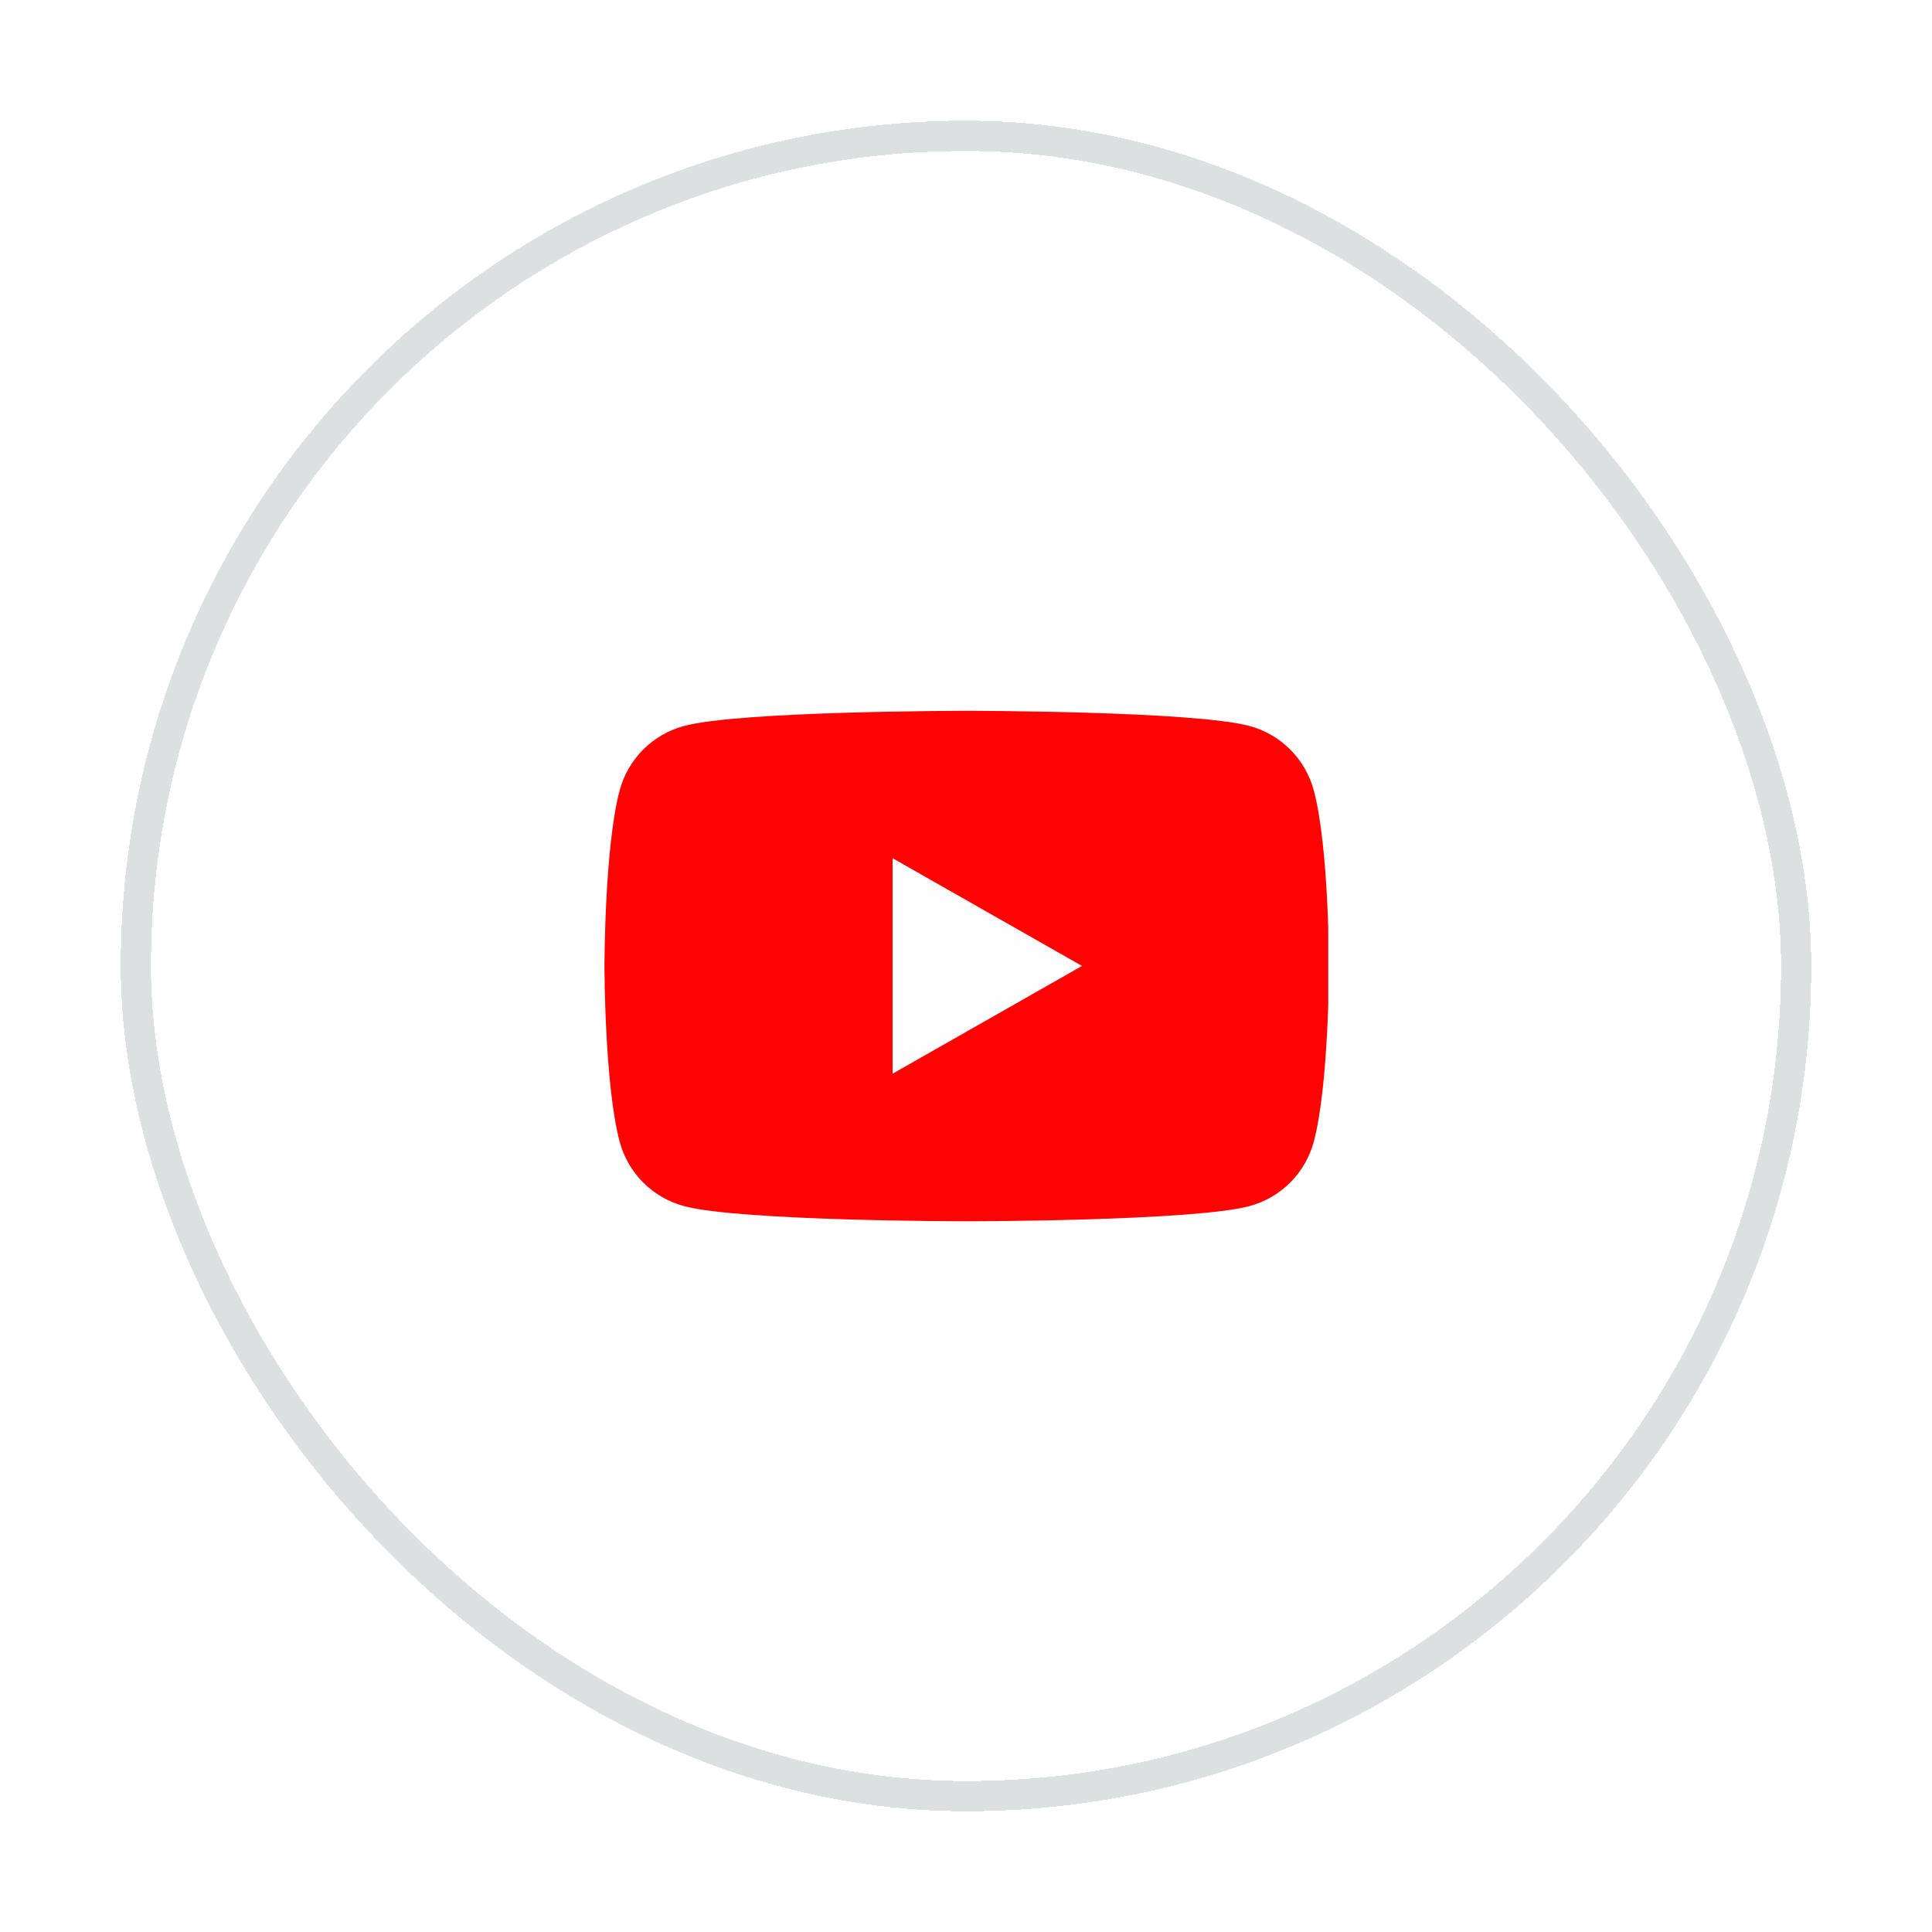
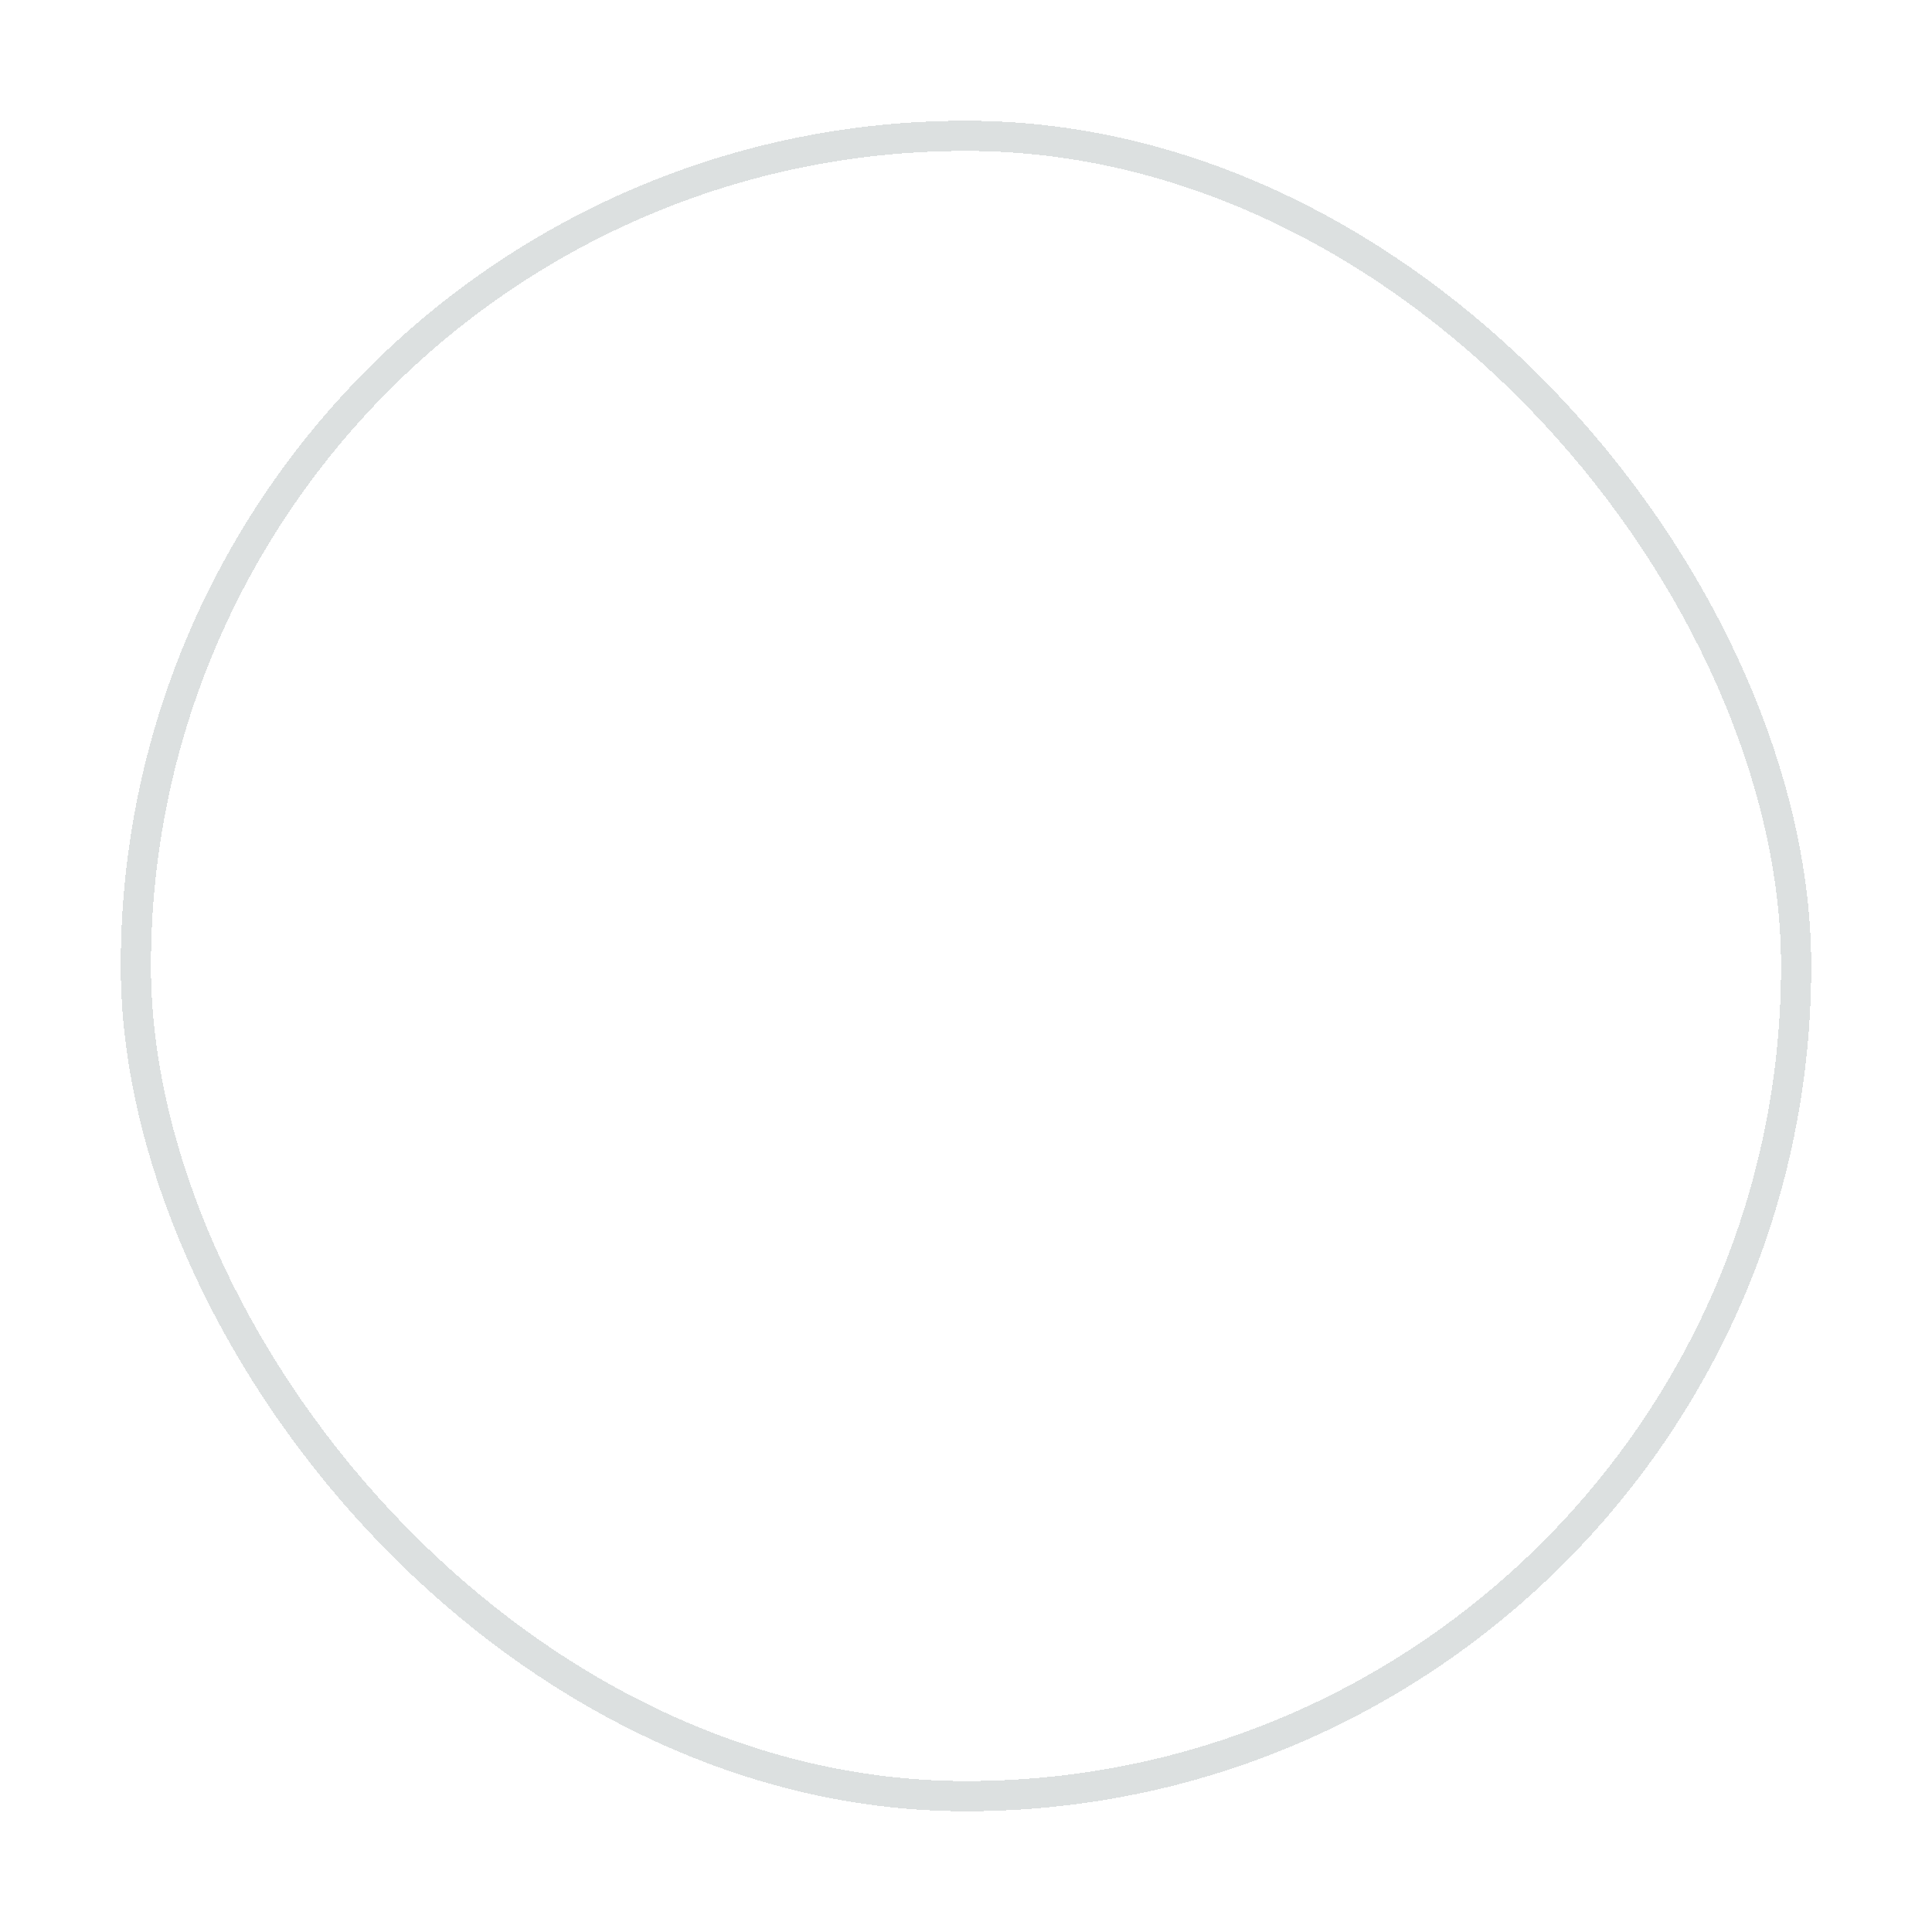
<svg xmlns="http://www.w3.org/2000/svg" width="64" height="64" viewBox="0 0 64 64" fill="none">
  <g filter="url(#filter0_d_980_24111)">
    <rect x="4" y="3" width="56" height="56" rx="28" fill="white" shape-rendering="crispEdges" />
    <rect x="4.5" y="3.5" width="55" height="55" rx="27.5" stroke="#DCE0E0" shape-rendering="crispEdges" />
    <g clip-path="url(#clip0_980_24111)">
      <path d="M43.522 25.187C43.386 24.676 43.119 24.21 42.747 23.835C42.374 23.461 41.91 23.19 41.4 23.051C39.524 22.547 32.024 22.547 32.024 22.547C32.024 22.547 24.524 22.547 22.648 23.051C22.138 23.19 21.674 23.461 21.301 23.835C20.929 24.21 20.661 24.676 20.526 25.187C20.024 27.071 20.024 31.001 20.024 31.001C20.024 31.001 20.024 34.931 20.526 36.816C20.661 37.327 20.929 37.792 21.301 38.167C21.674 38.542 22.138 38.812 22.648 38.951C24.524 39.456 32.024 39.456 32.024 39.456C32.024 39.456 39.524 39.456 41.4 38.951C41.91 38.812 42.374 38.542 42.747 38.167C43.119 37.792 43.386 37.327 43.522 36.816C44.024 34.931 44.024 31.001 44.024 31.001C44.024 31.001 44.024 27.071 43.522 25.187Z" fill="#FF0302" />
      <path d="M29.569 34.567V27.43L35.842 30.998L29.569 34.567Z" fill="#FEFEFE" />
    </g>
  </g>
  <defs>
    <filter id="filter0_d_980_24111" x="0" y="0" width="64" height="64" filterUnits="userSpaceOnUse" color-interpolation-filters="sRGB">
      <feFlood flood-opacity="0" result="BackgroundImageFix" />
      <feColorMatrix in="SourceAlpha" type="matrix" values="0 0 0 0 0 0 0 0 0 0 0 0 0 0 0 0 0 0 127 0" result="hardAlpha" />
      <feOffset dy="1" />
      <feGaussianBlur stdDeviation="2" />
      <feComposite in2="hardAlpha" operator="out" />
      <feColorMatrix type="matrix" values="0 0 0 0 0 0 0 0 0 0 0 0 0 0 0 0 0 0 0.05 0" />
      <feBlend mode="normal" in2="BackgroundImageFix" result="effect1_dropShadow_980_24111" />
      <feBlend mode="normal" in="SourceGraphic" in2="effect1_dropShadow_980_24111" result="shape" />
    </filter>
    <clipPath id="clip0_980_24111">
-       <rect width="24" height="24" fill="white" transform="translate(20 19)" />
-     </clipPath>
+       </clipPath>
  </defs>
</svg>